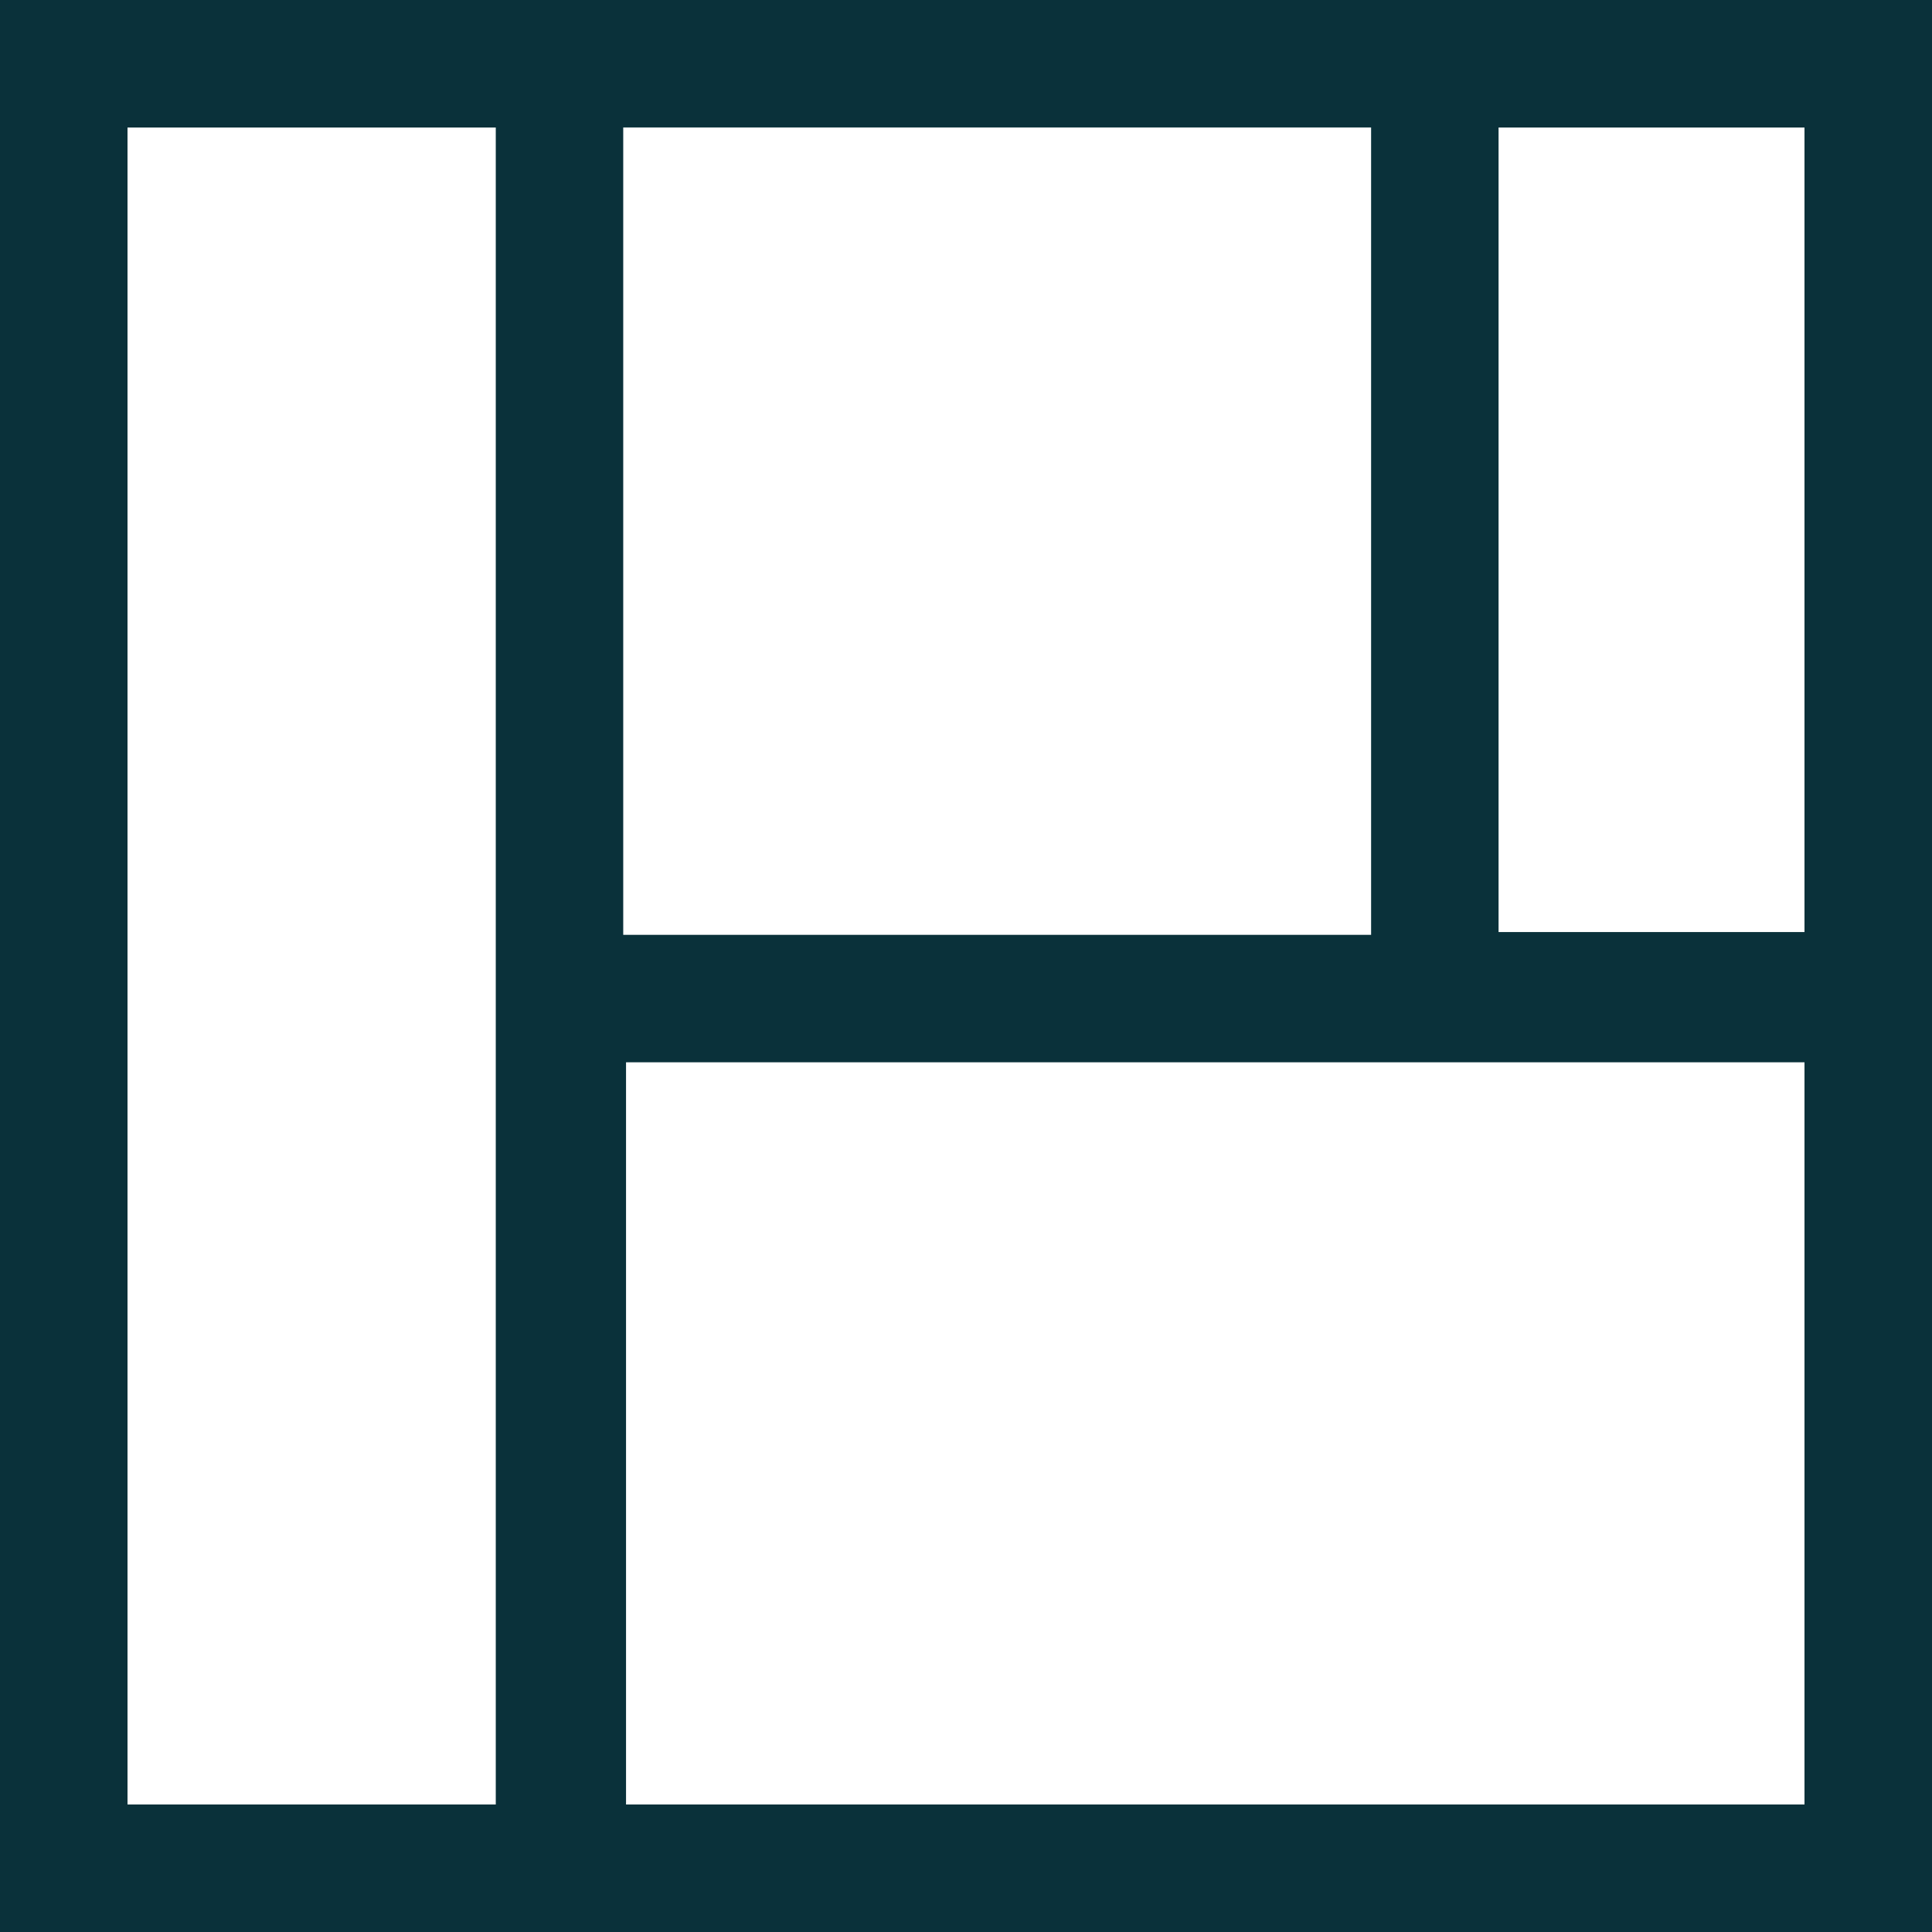
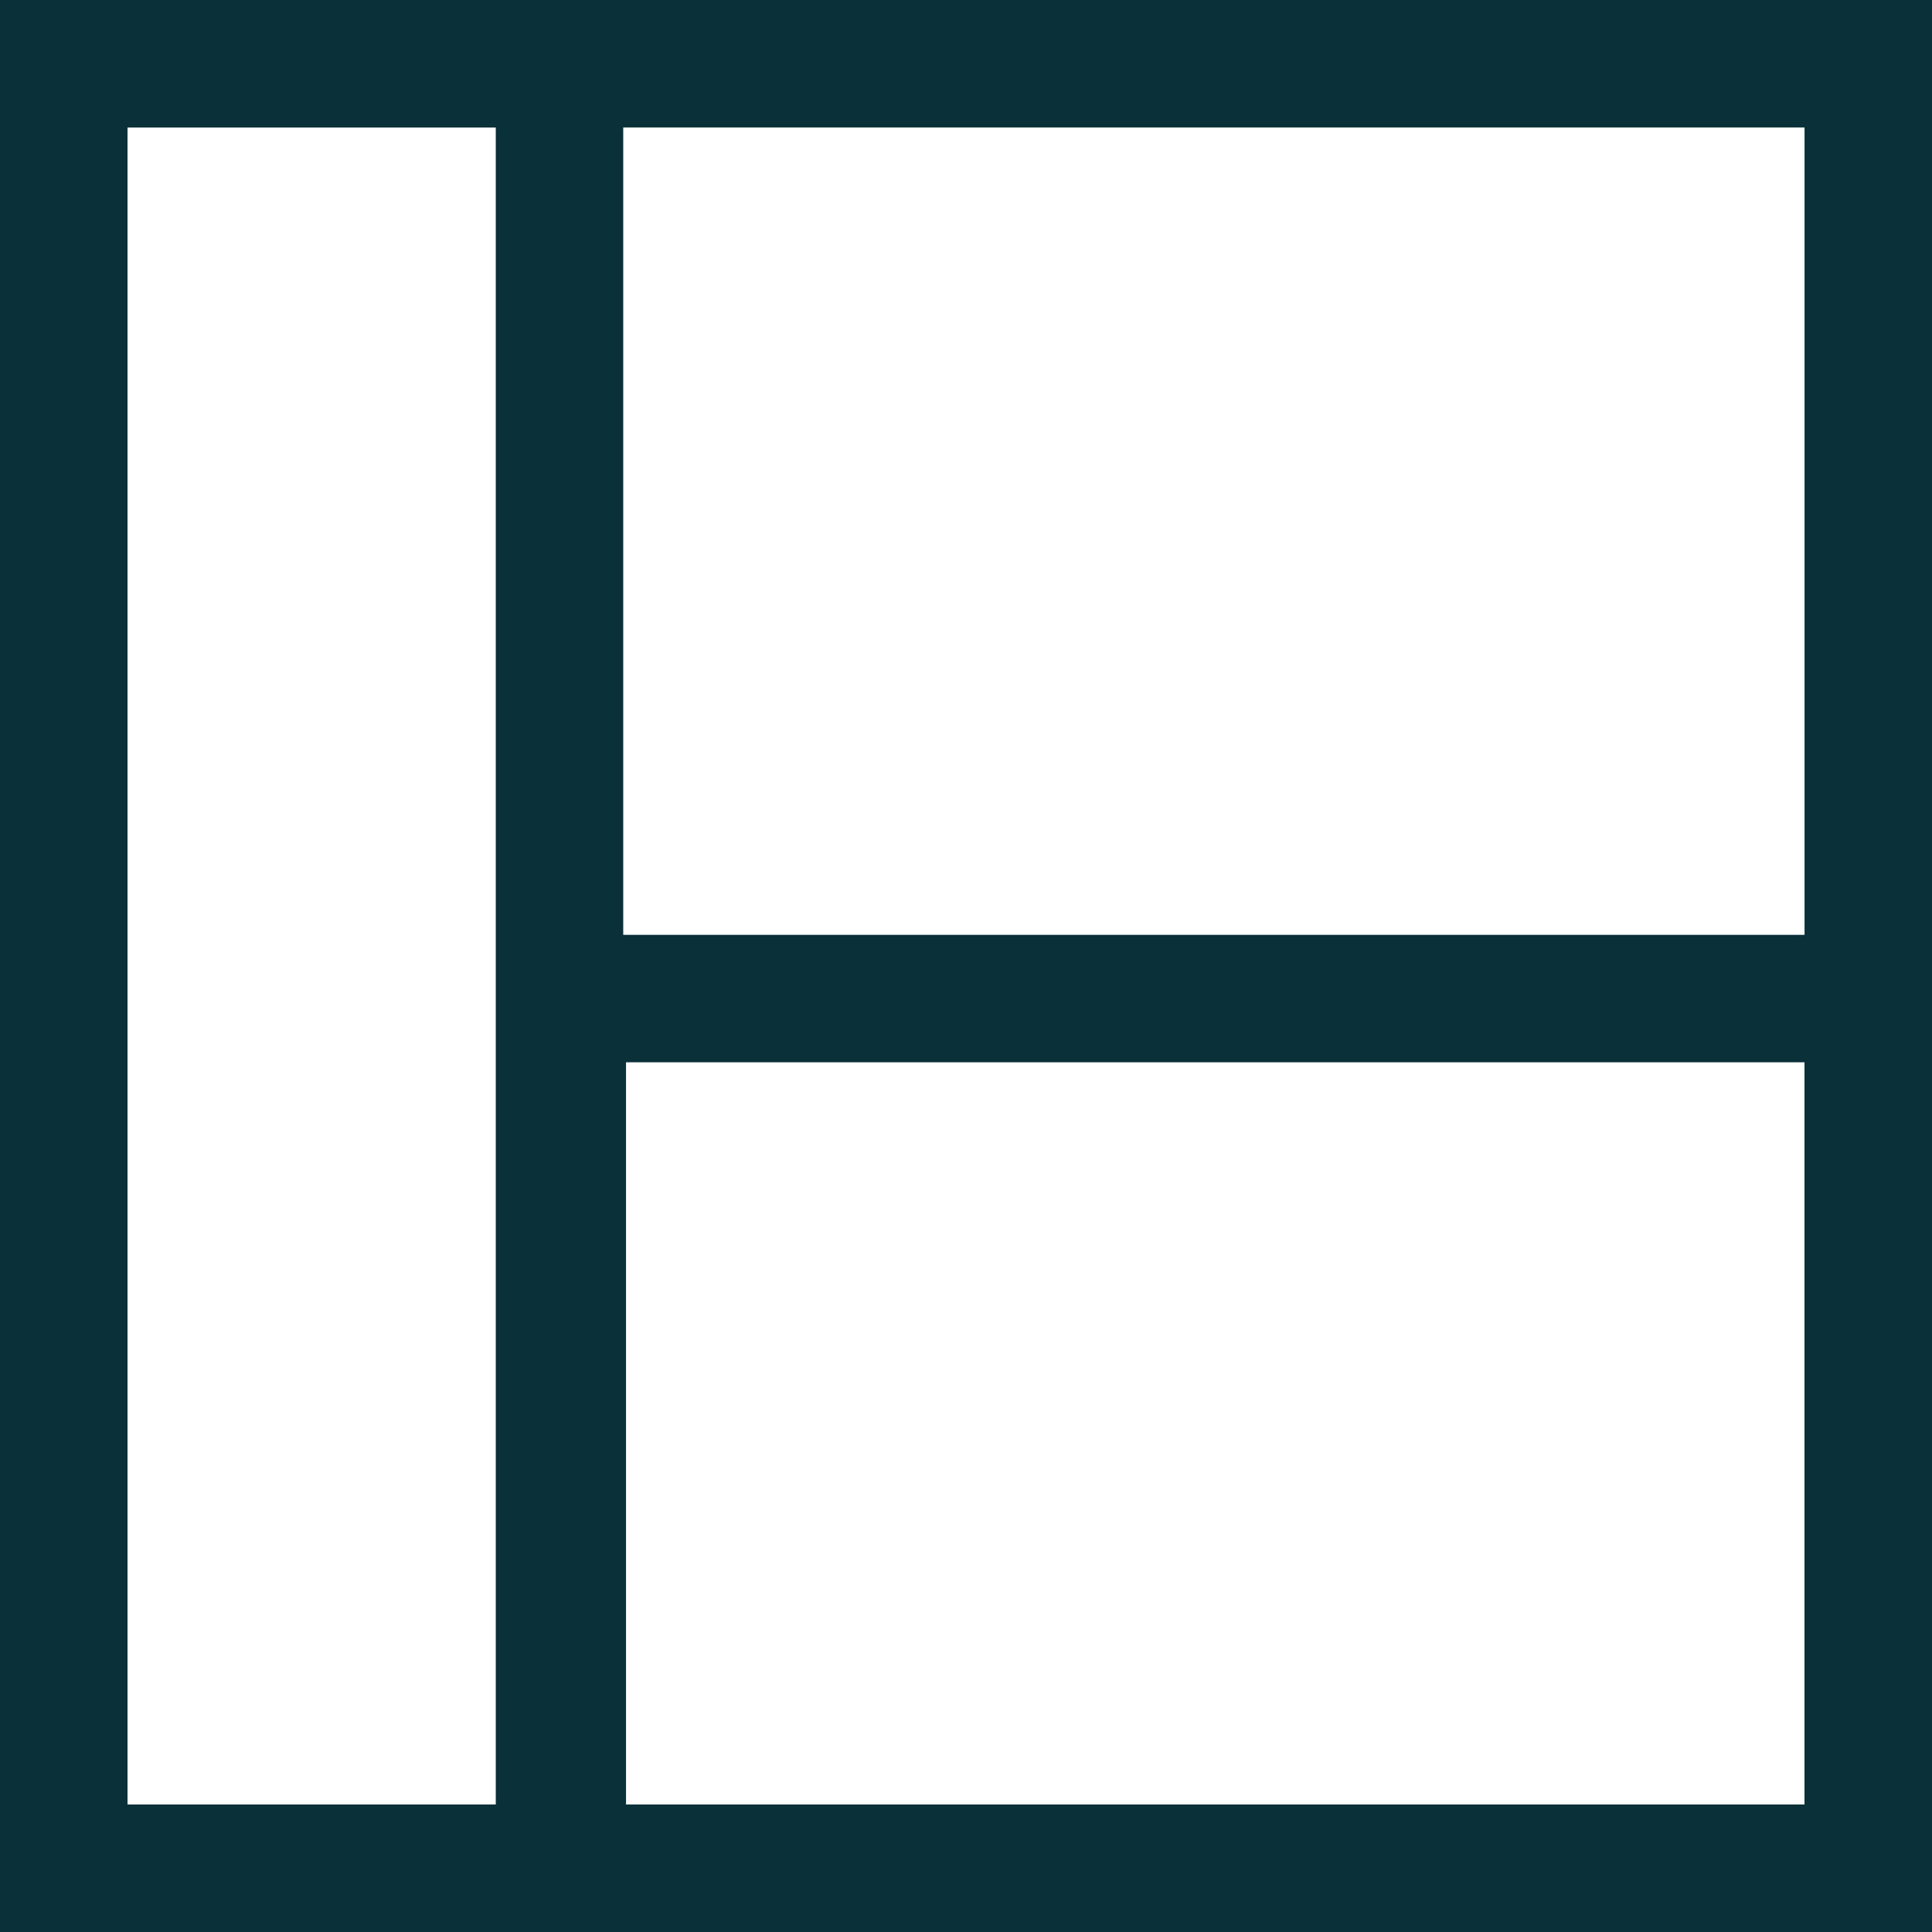
<svg xmlns="http://www.w3.org/2000/svg" width="144" height="144" viewBox="0 0 144 144" fill="none">
  <style>
    rect {
        stroke: #0A313A;
      }
    @media (prefers-color-scheme: dark) {
      rect {
        stroke: white;
      }
    }
    </style>
  <rect x="4.75" y="4.75" width="134.5" height="134.5" stroke-width="9.5" />
  <rect x="4.75" y="4.75" width="36.952" height="134.5" stroke-width="9.5" />
  <rect x="-4.75" y="4.75" width="97.339" height="64.823" transform="matrix(-1 0 0 1 134.5 69.677)" stroke-width="9.5" />
-   <rect x="139.25" y="74.218" width="32.306" height="69.468" transform="rotate(-180 139.25 74.218)" stroke-width="9.5" />
</svg>